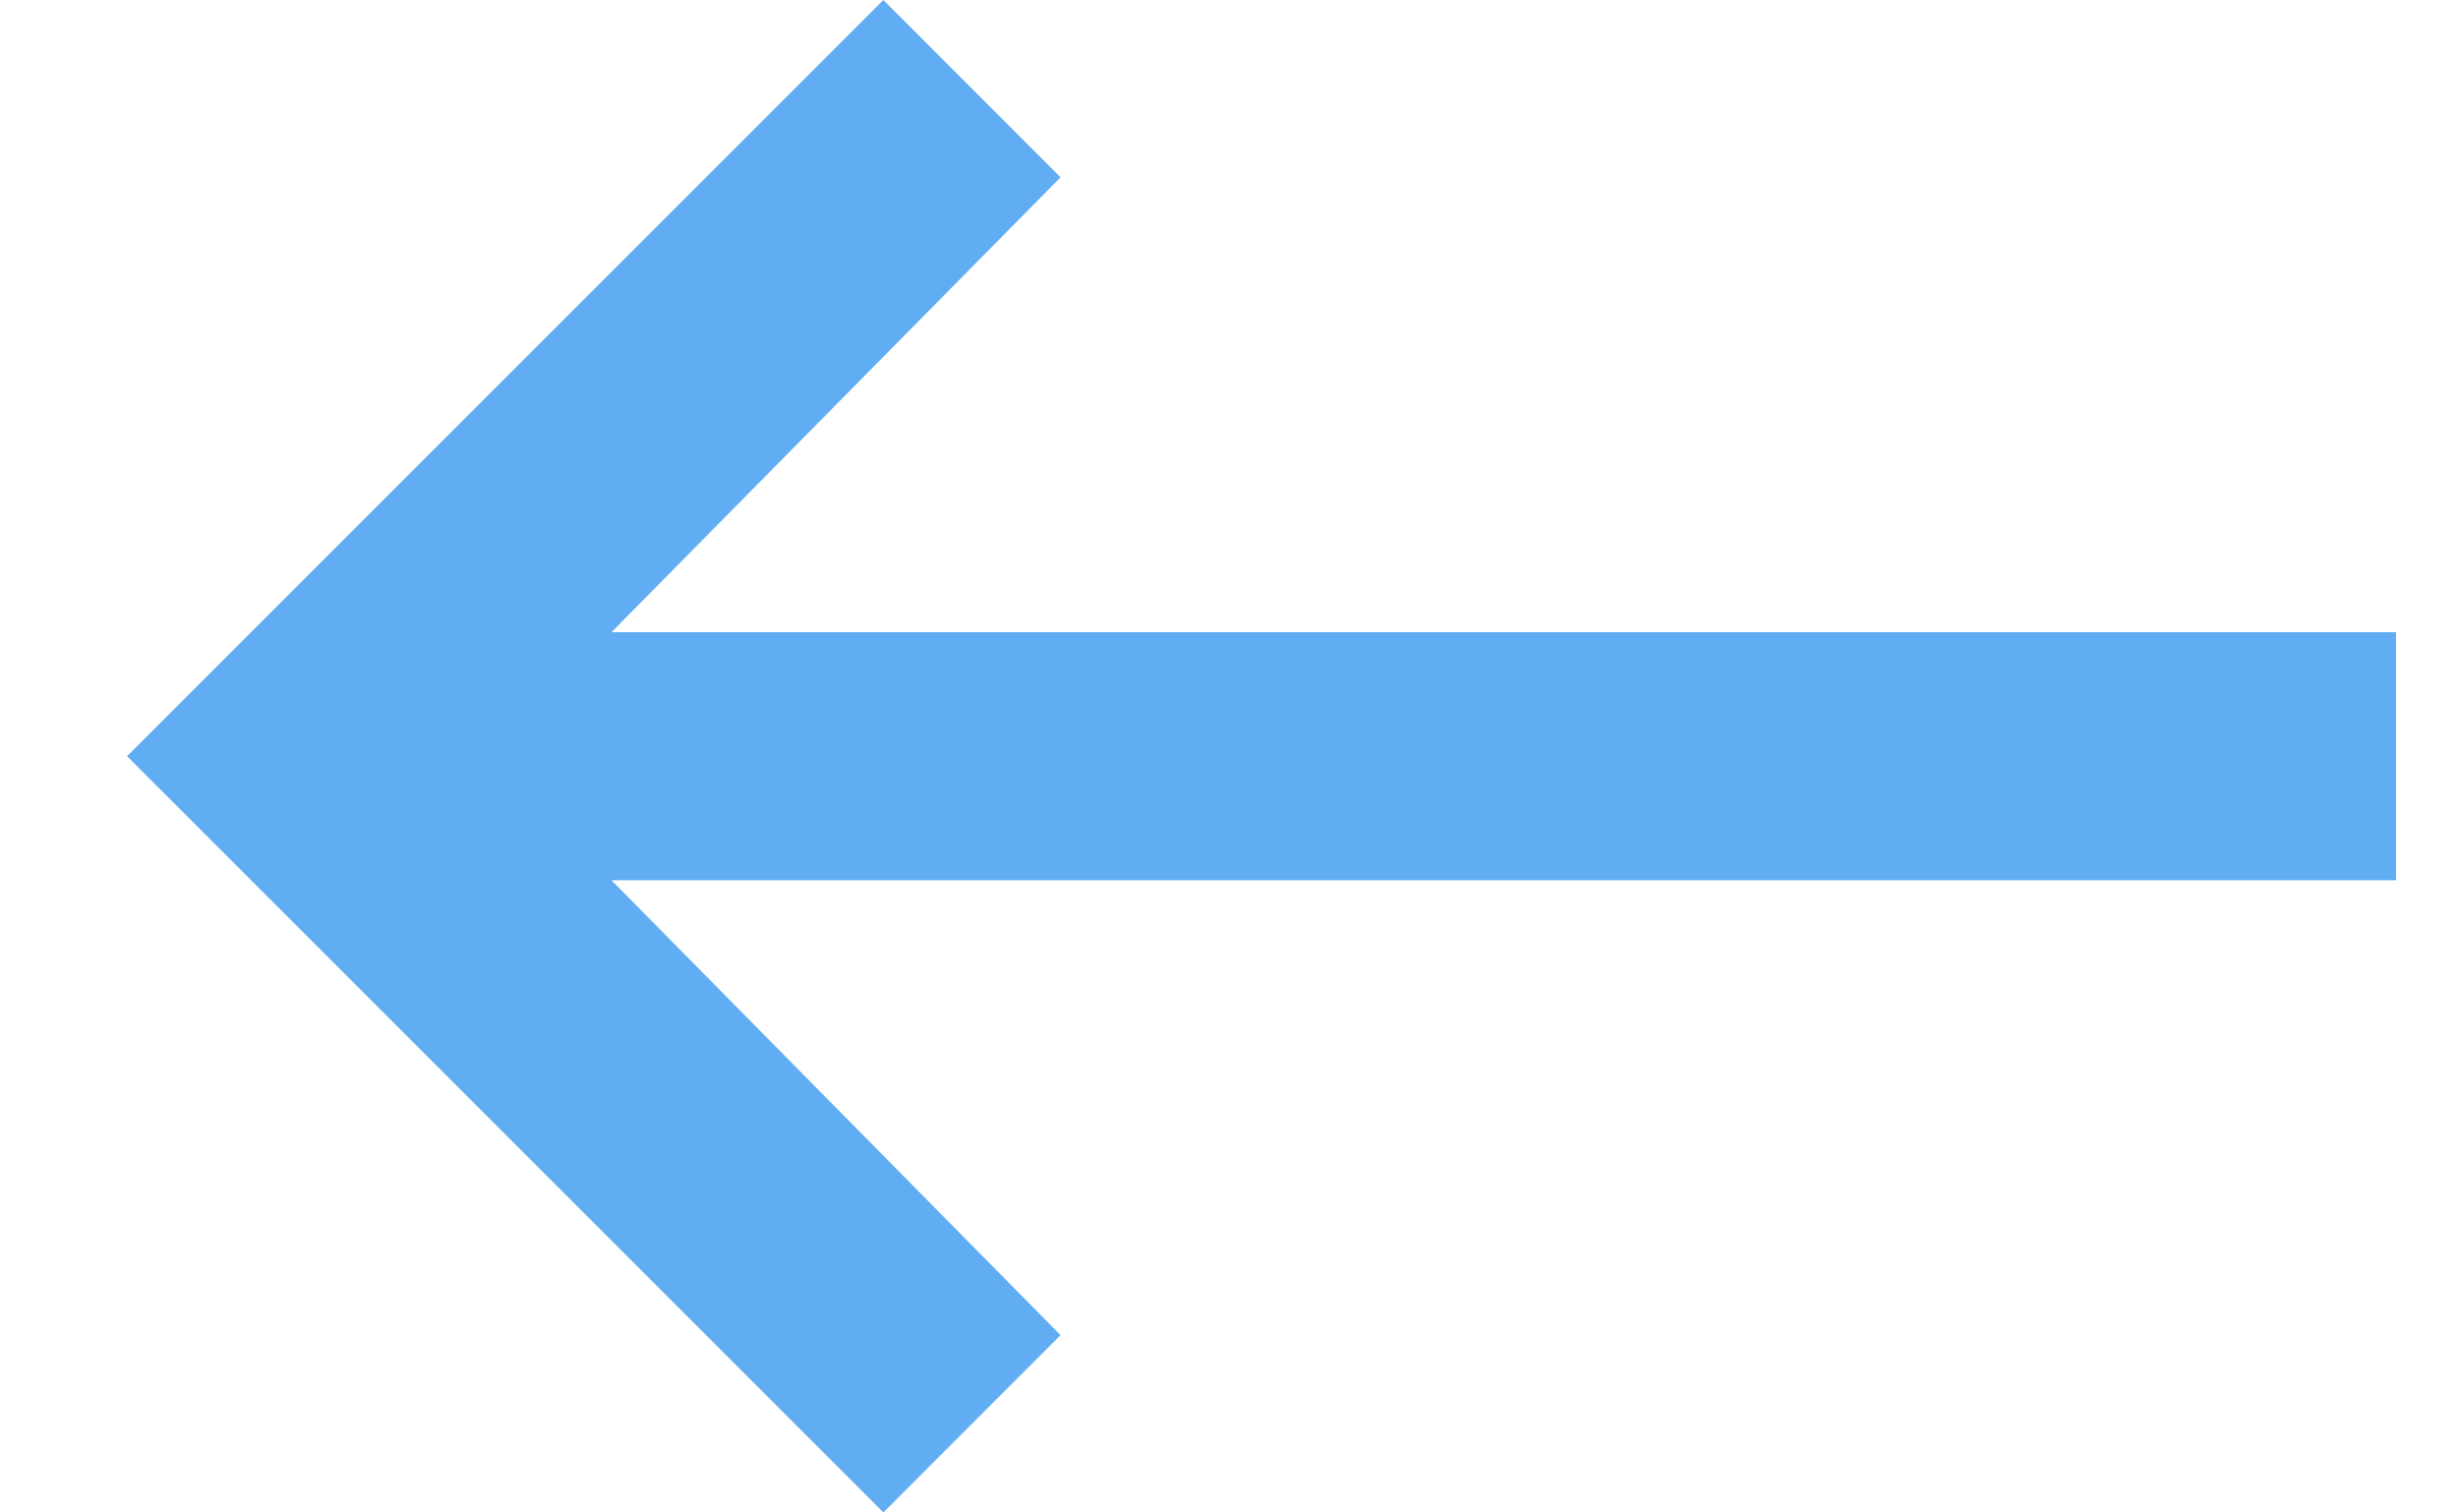
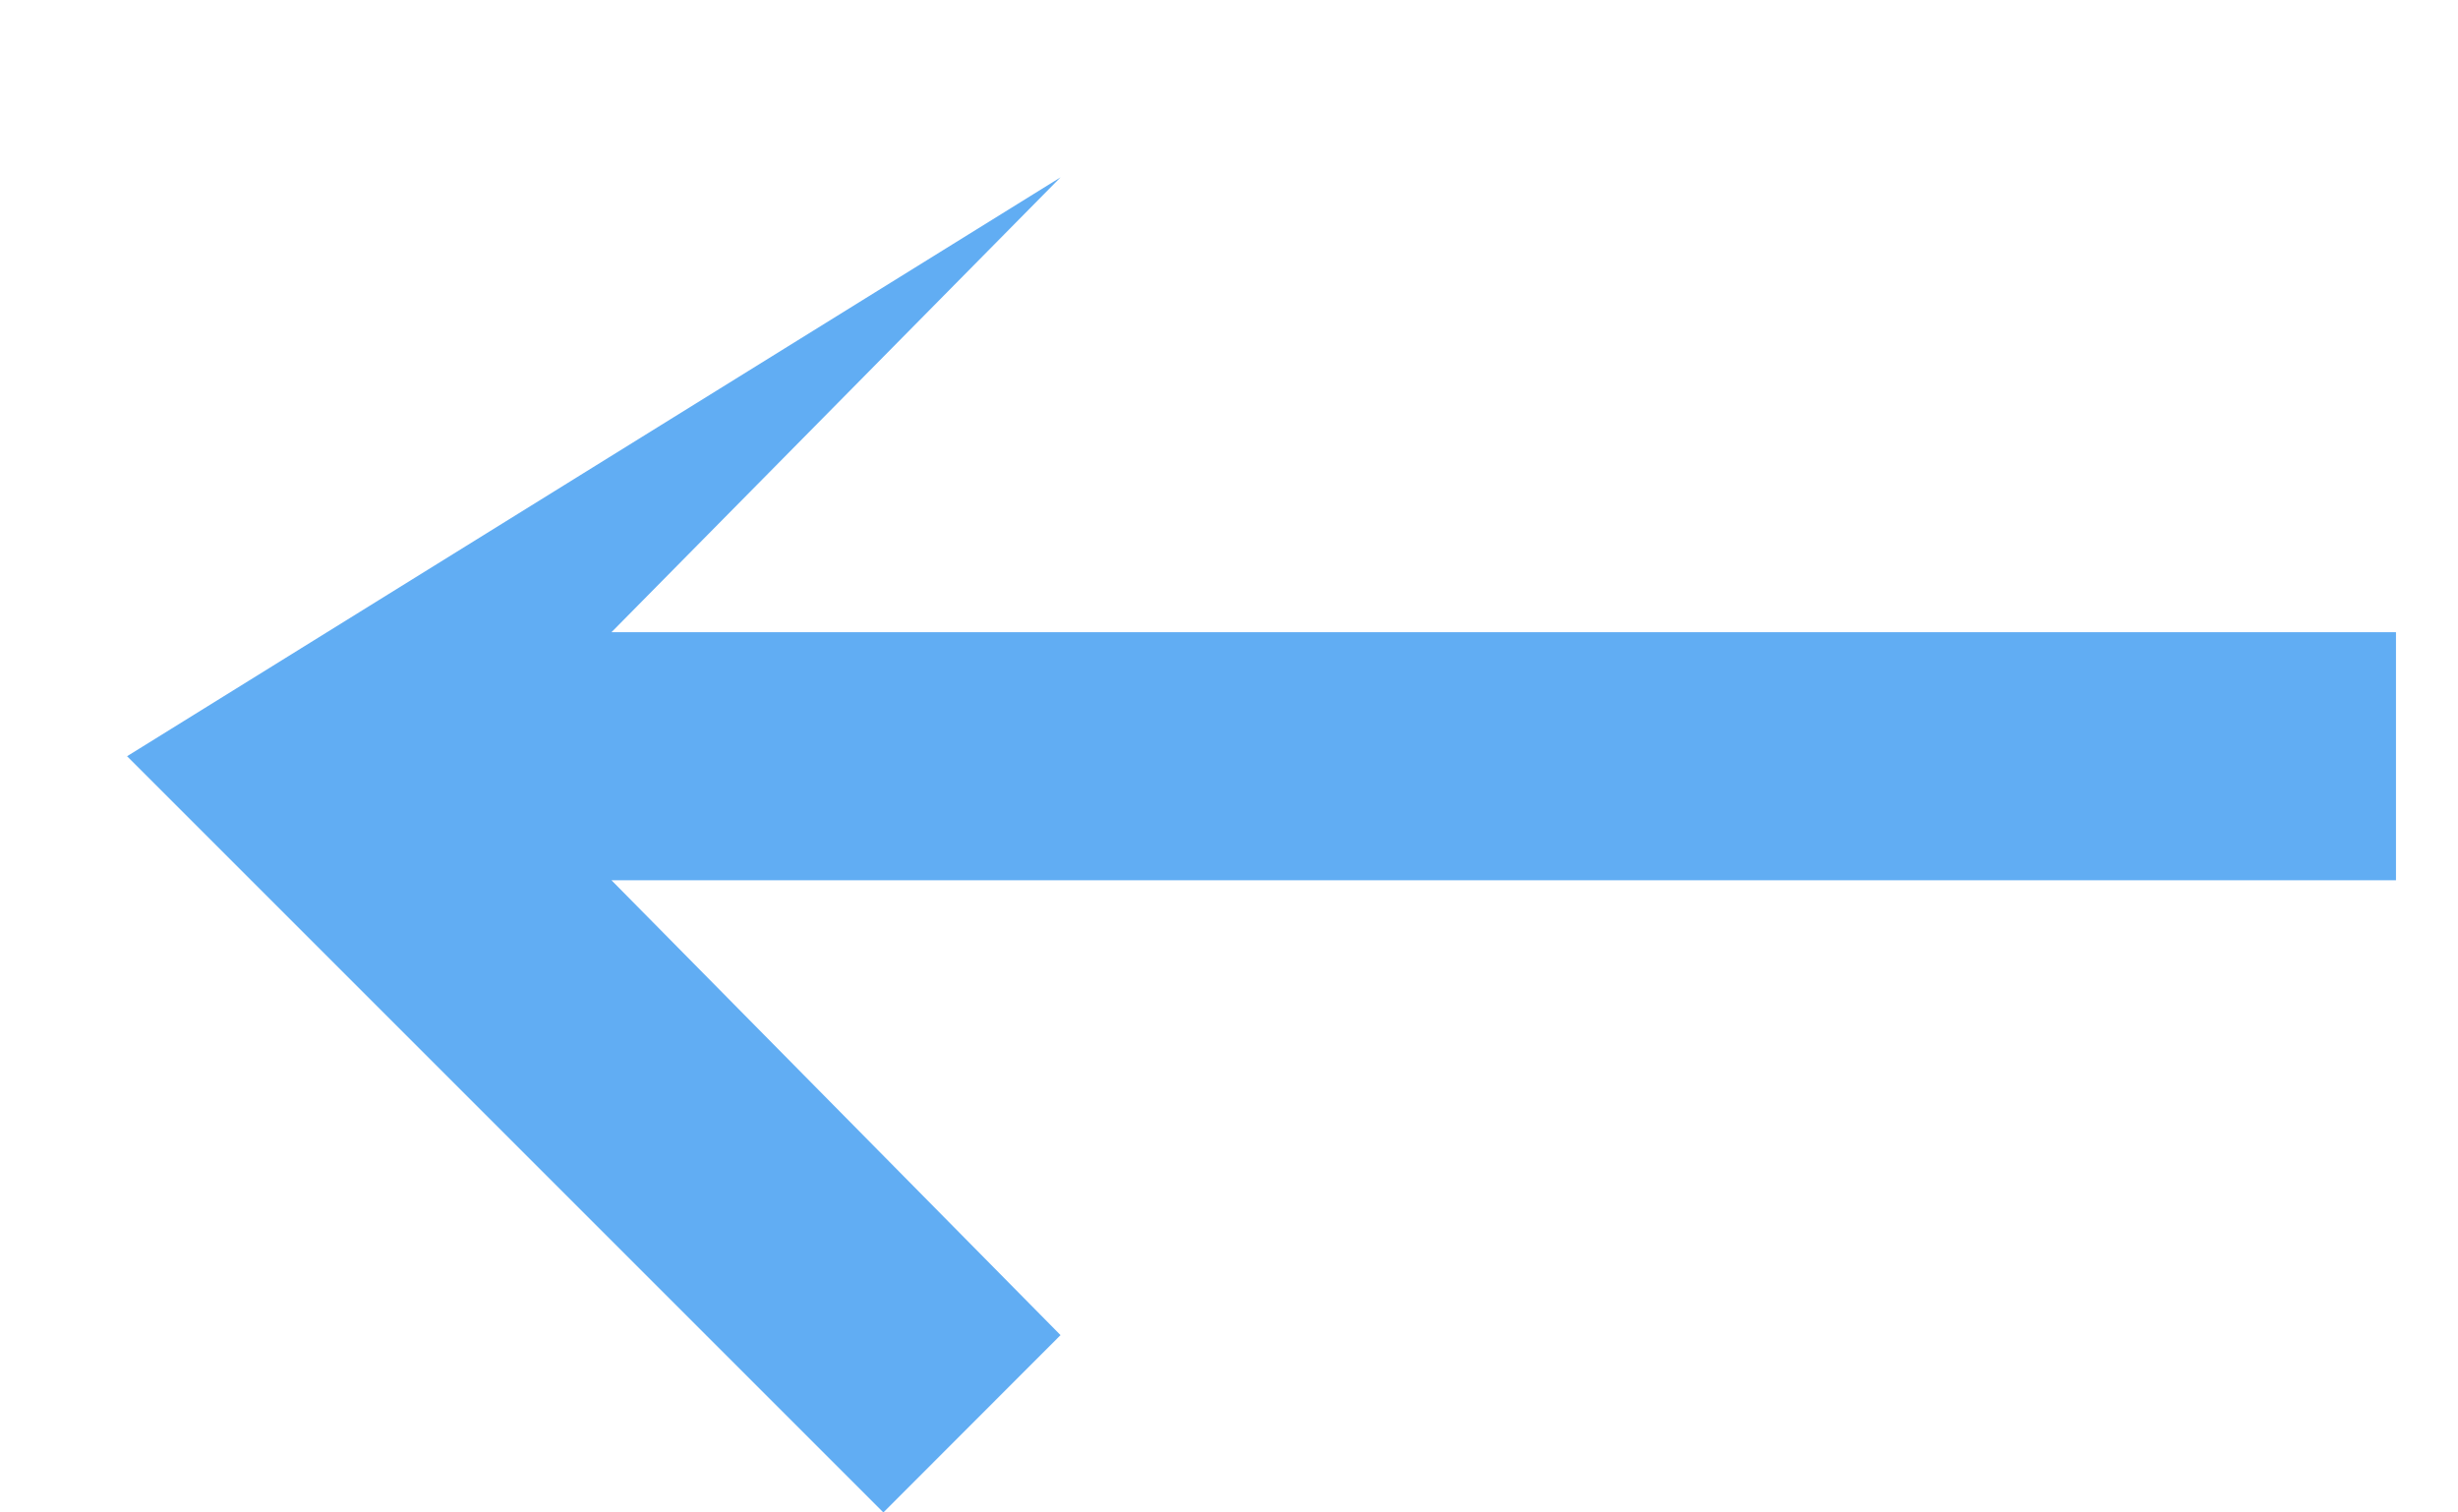
<svg xmlns="http://www.w3.org/2000/svg" width="13" height="8" viewBox="0 0 13 8" fill="none">
-   <path d="M12.672 3.344V4.656H3.234L5.609 7.062L4.672 8L0.672 4L4.672 0L5.609 0.938L3.234 3.344H12.672Z" fill="#61ADF3" />
+   <path d="M12.672 3.344V4.656H3.234L5.609 7.062L4.672 8L0.672 4L5.609 0.938L3.234 3.344H12.672Z" fill="#61ADF3" />
</svg>